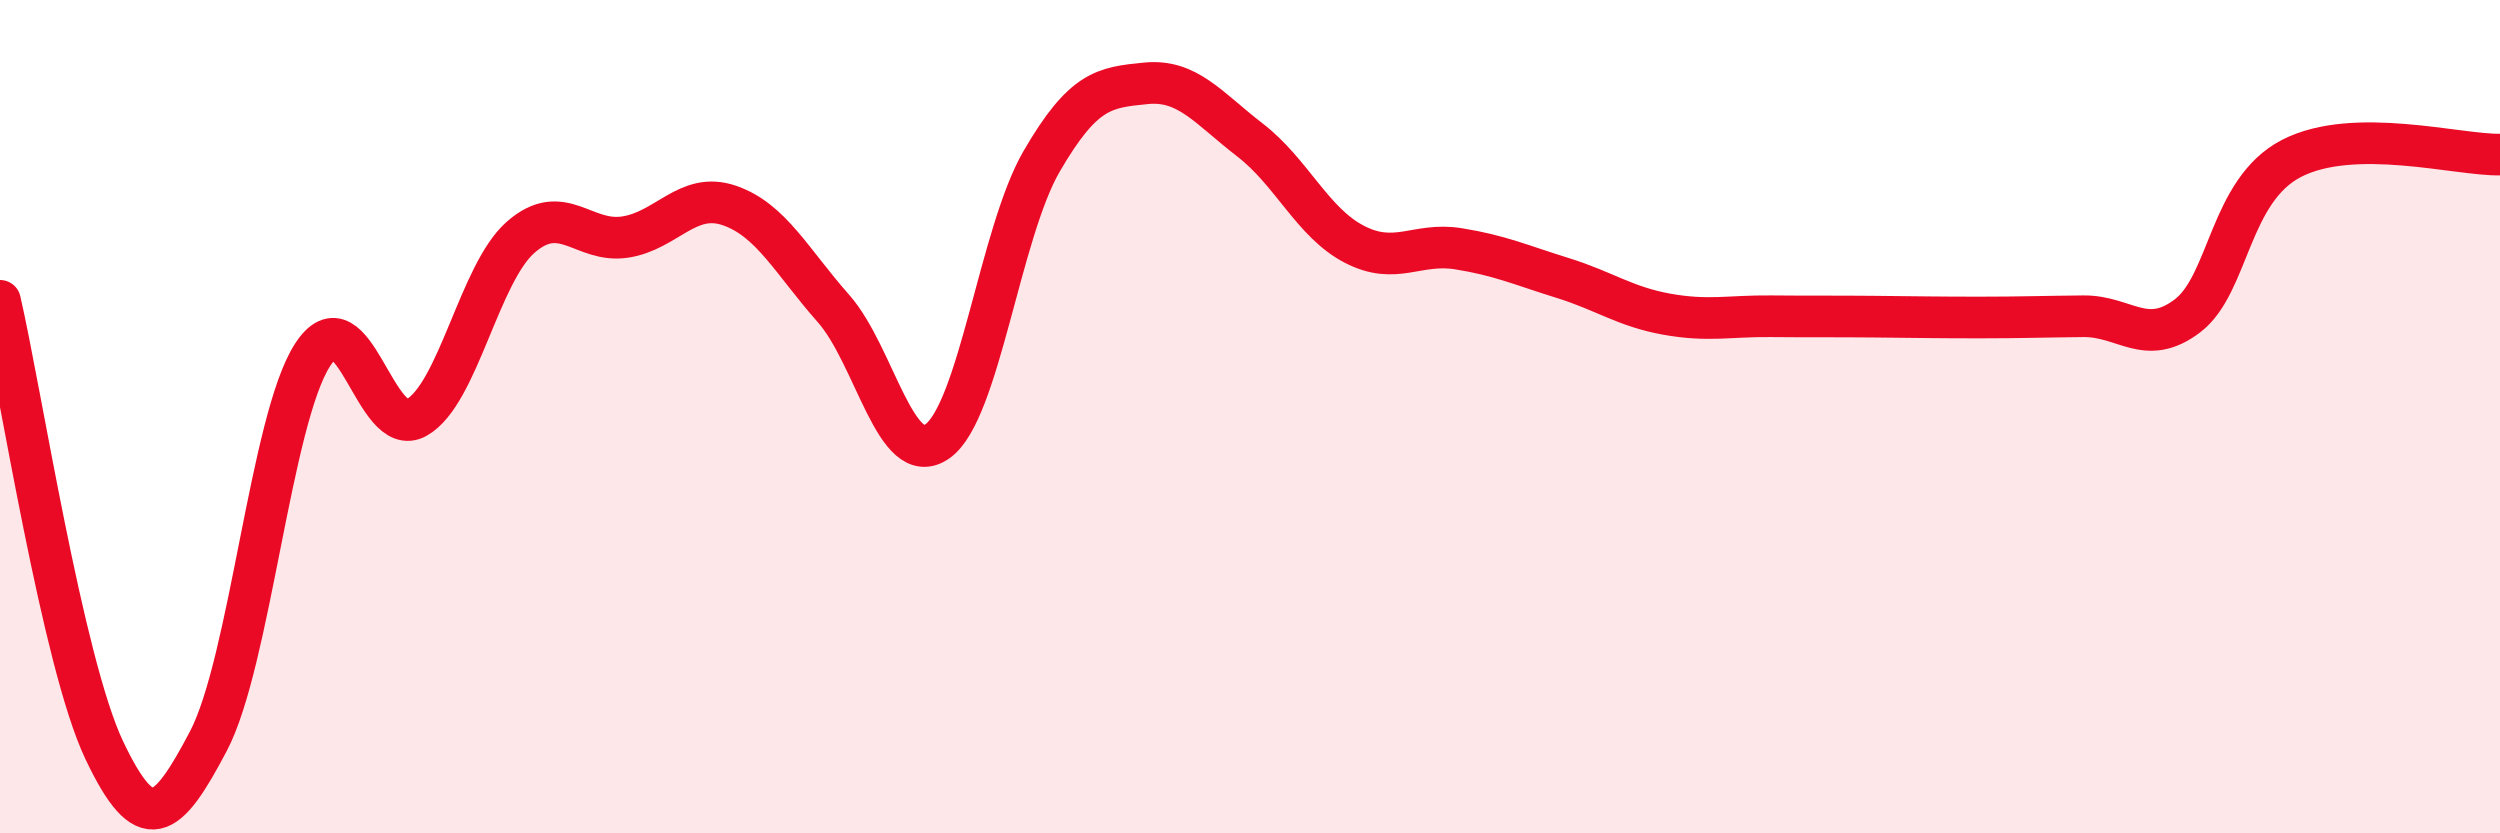
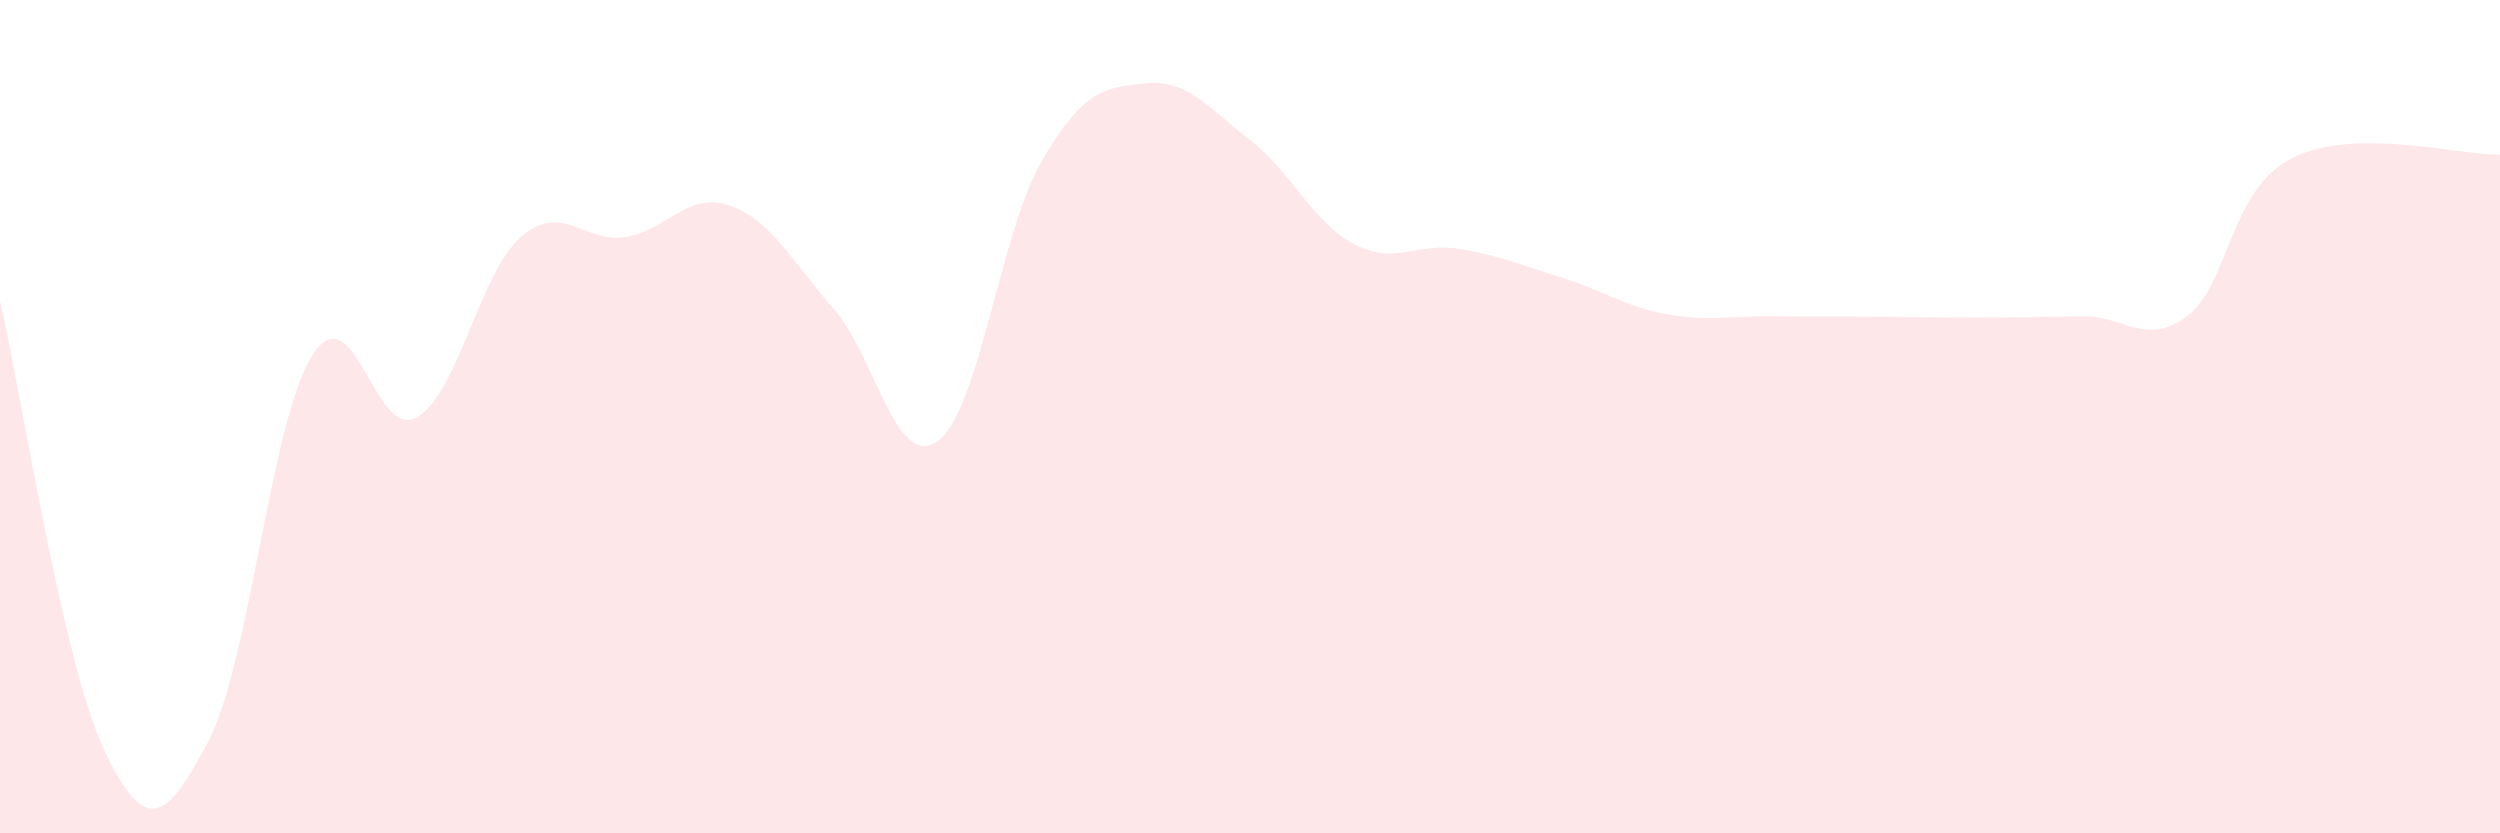
<svg xmlns="http://www.w3.org/2000/svg" width="60" height="20" viewBox="0 0 60 20">
  <path d="M 0,7.22 C 0.5,9.38 1.5,15.89 2.5,18 C 3.5,20.11 4,19.69 5,17.79 C 6,15.89 6.5,10.07 7.5,8.52 C 8.5,6.97 9,10.59 10,10.02 C 11,9.45 11.5,6.56 12.5,5.69 C 13.5,4.82 14,5.84 15,5.69 C 16,5.54 16.5,4.59 17.5,4.93 C 18.5,5.27 19,6.27 20,7.4 C 21,8.53 21.5,11.3 22.5,10.59 C 23.5,9.88 24,5.59 25,3.87 C 26,2.15 26.5,2.1 27.5,2 C 28.5,1.9 29,2.59 30,3.36 C 31,4.13 31.5,5.34 32.5,5.86 C 33.5,6.38 34,5.81 35,5.97 C 36,6.13 36.5,6.36 37.5,6.67 C 38.5,6.98 39,7.36 40,7.54 C 41,7.72 41.5,7.58 42.5,7.59 C 43.5,7.6 44,7.59 45,7.6 C 46,7.61 46.5,7.62 47.5,7.62 C 48.5,7.62 49,7.6 50,7.59 C 51,7.58 51.5,8.34 52.5,7.58 C 53.5,6.82 53.5,4.57 55,3.8 C 56.5,3.03 59,3.73 60,3.71L60 20L0 20Z" fill="#EB0A25" opacity="0.1" stroke-linecap="round" stroke-linejoin="round" />
-   <path d="M 0,7.22 C 0.5,9.38 1.5,15.89 2.5,18 C 3.5,20.11 4,19.69 5,17.79 C 6,15.89 6.5,10.07 7.5,8.52 C 8.5,6.97 9,10.59 10,10.02 C 11,9.45 11.5,6.56 12.5,5.69 C 13.5,4.82 14,5.84 15,5.69 C 16,5.54 16.5,4.59 17.5,4.93 C 18.5,5.27 19,6.27 20,7.4 C 21,8.53 21.5,11.3 22.5,10.59 C 23.5,9.88 24,5.59 25,3.87 C 26,2.15 26.5,2.1 27.5,2 C 28.5,1.9 29,2.59 30,3.36 C 31,4.13 31.5,5.34 32.5,5.86 C 33.5,6.38 34,5.81 35,5.97 C 36,6.13 36.5,6.36 37.5,6.67 C 38.5,6.98 39,7.36 40,7.54 C 41,7.72 41.5,7.58 42.5,7.59 C 43.5,7.6 44,7.59 45,7.6 C 46,7.61 46.5,7.62 47.5,7.62 C 48.5,7.62 49,7.6 50,7.59 C 51,7.58 51.5,8.34 52.5,7.58 C 53.5,6.82 53.5,4.57 55,3.8 C 56.5,3.03 59,3.73 60,3.71" stroke="#EB0A25" stroke-width="1" fill="none" stroke-linecap="round" stroke-linejoin="round" />
</svg>